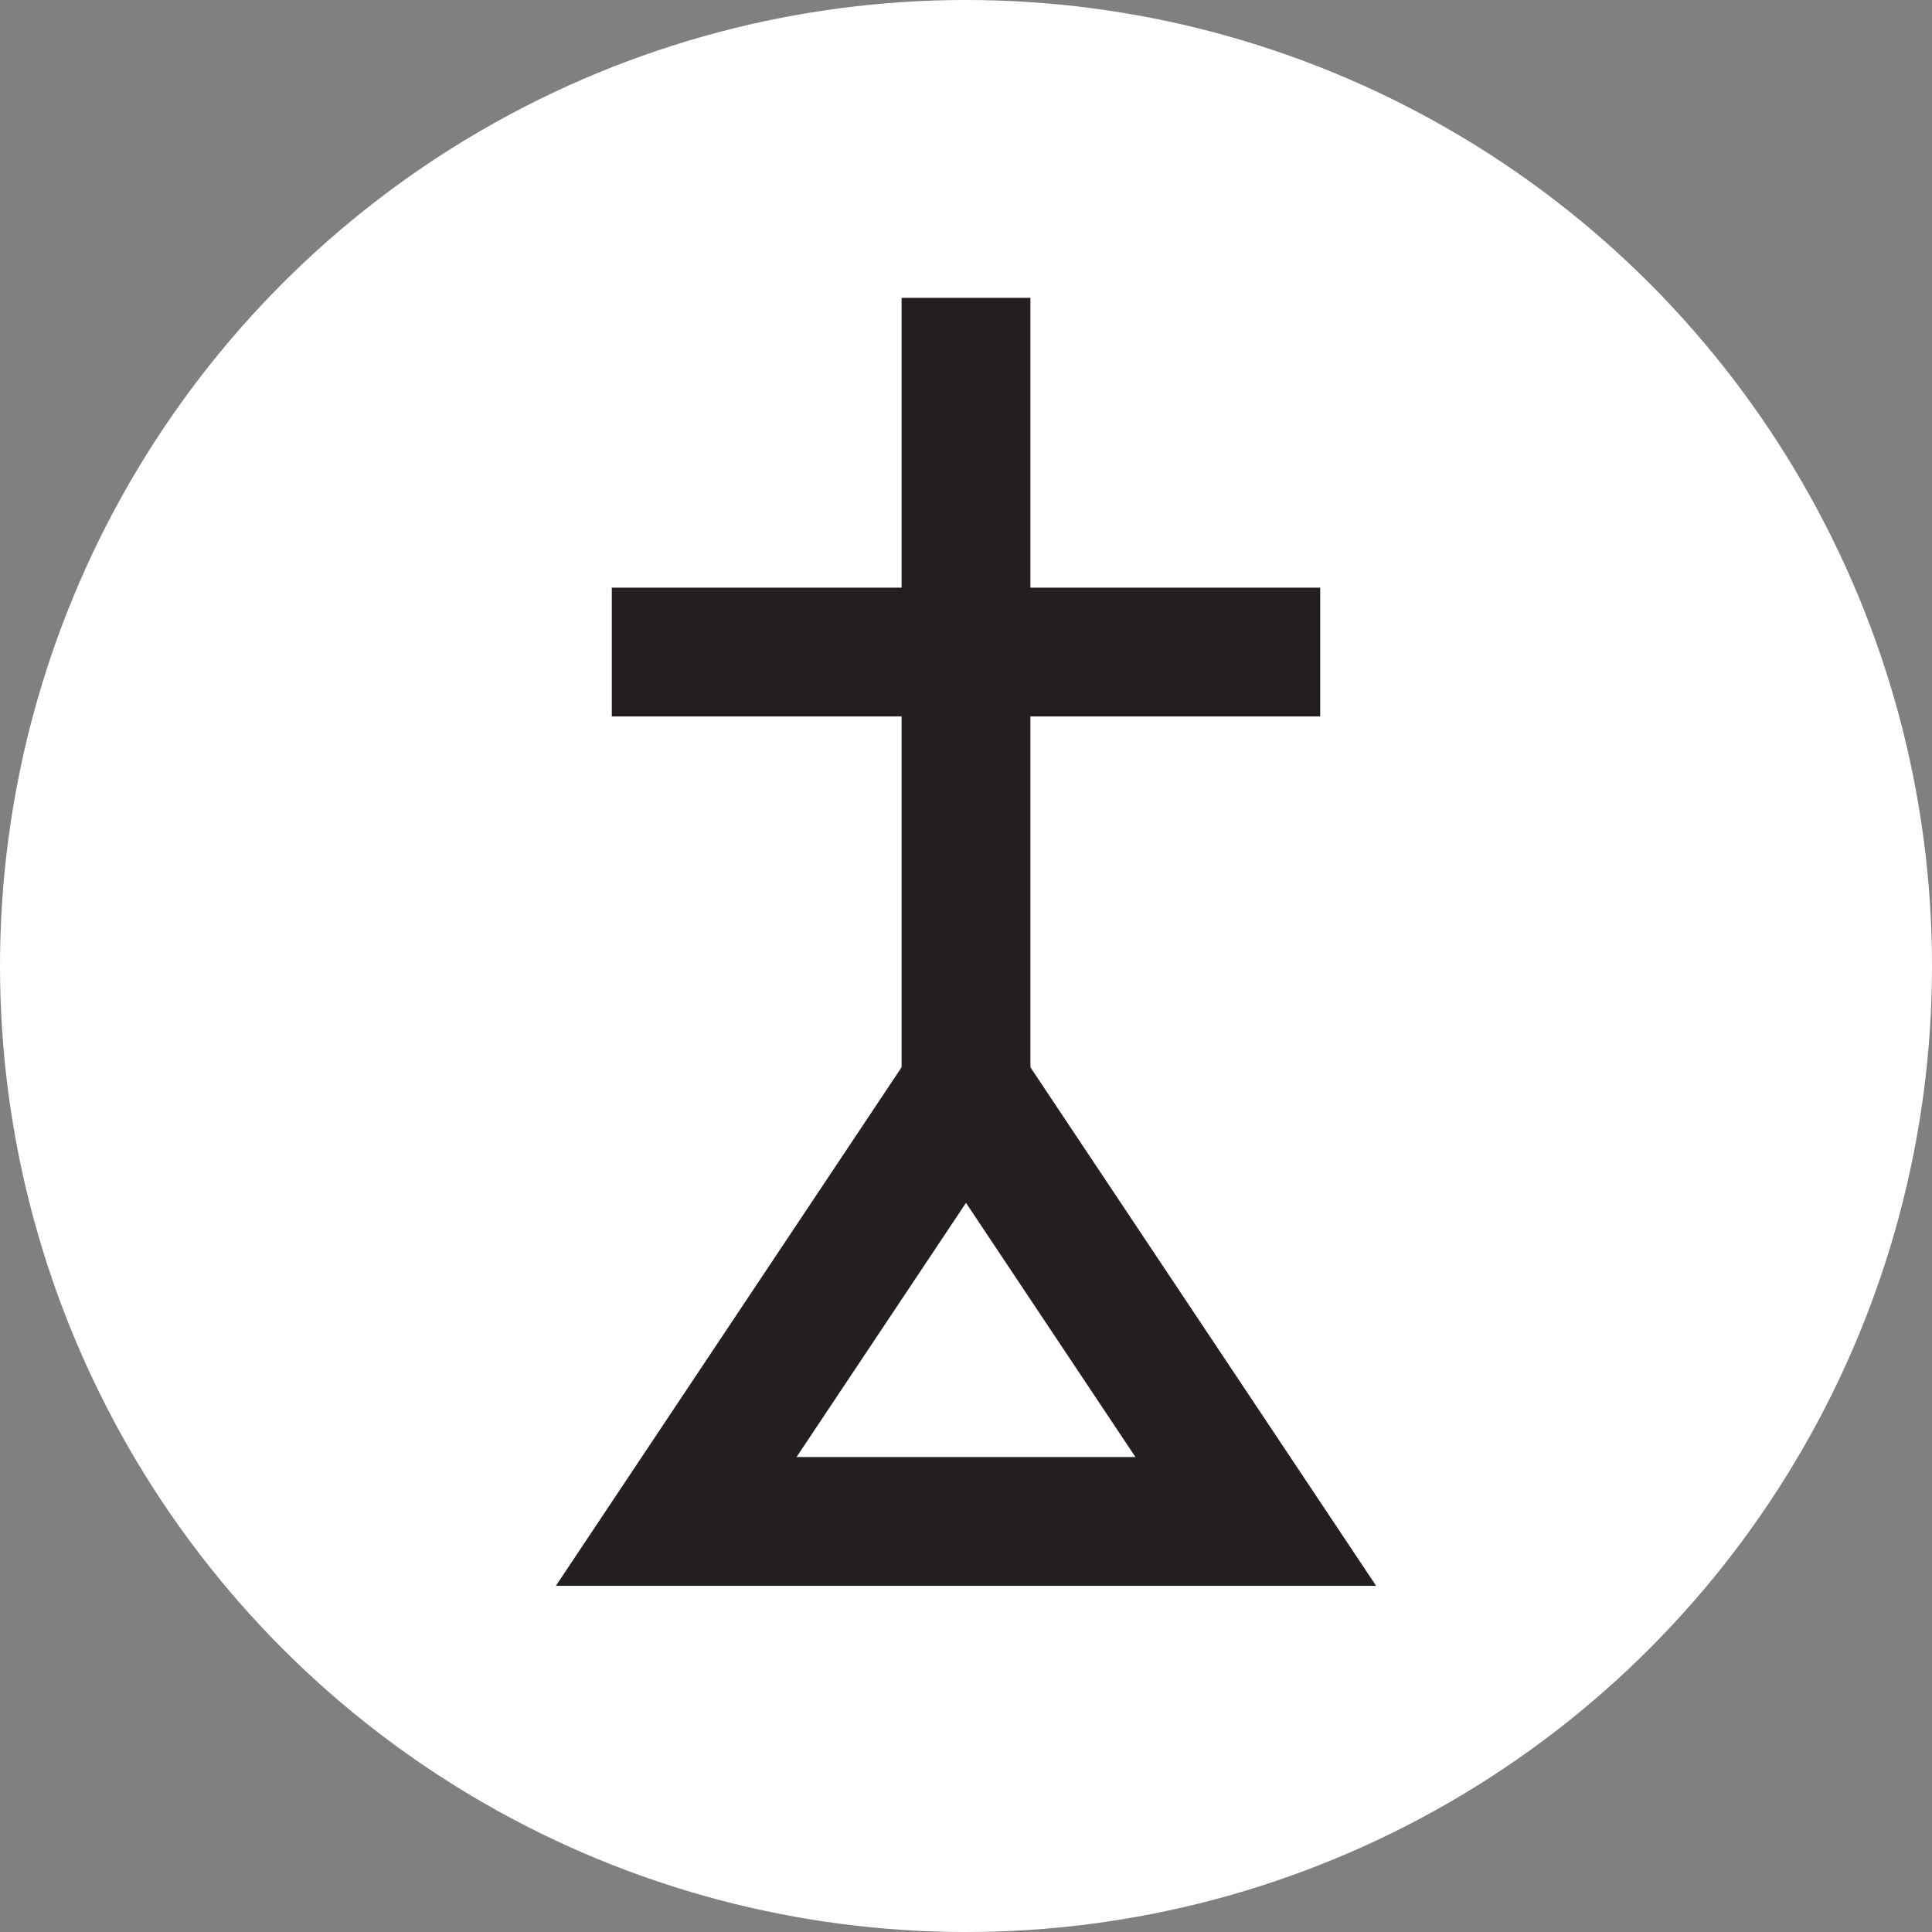
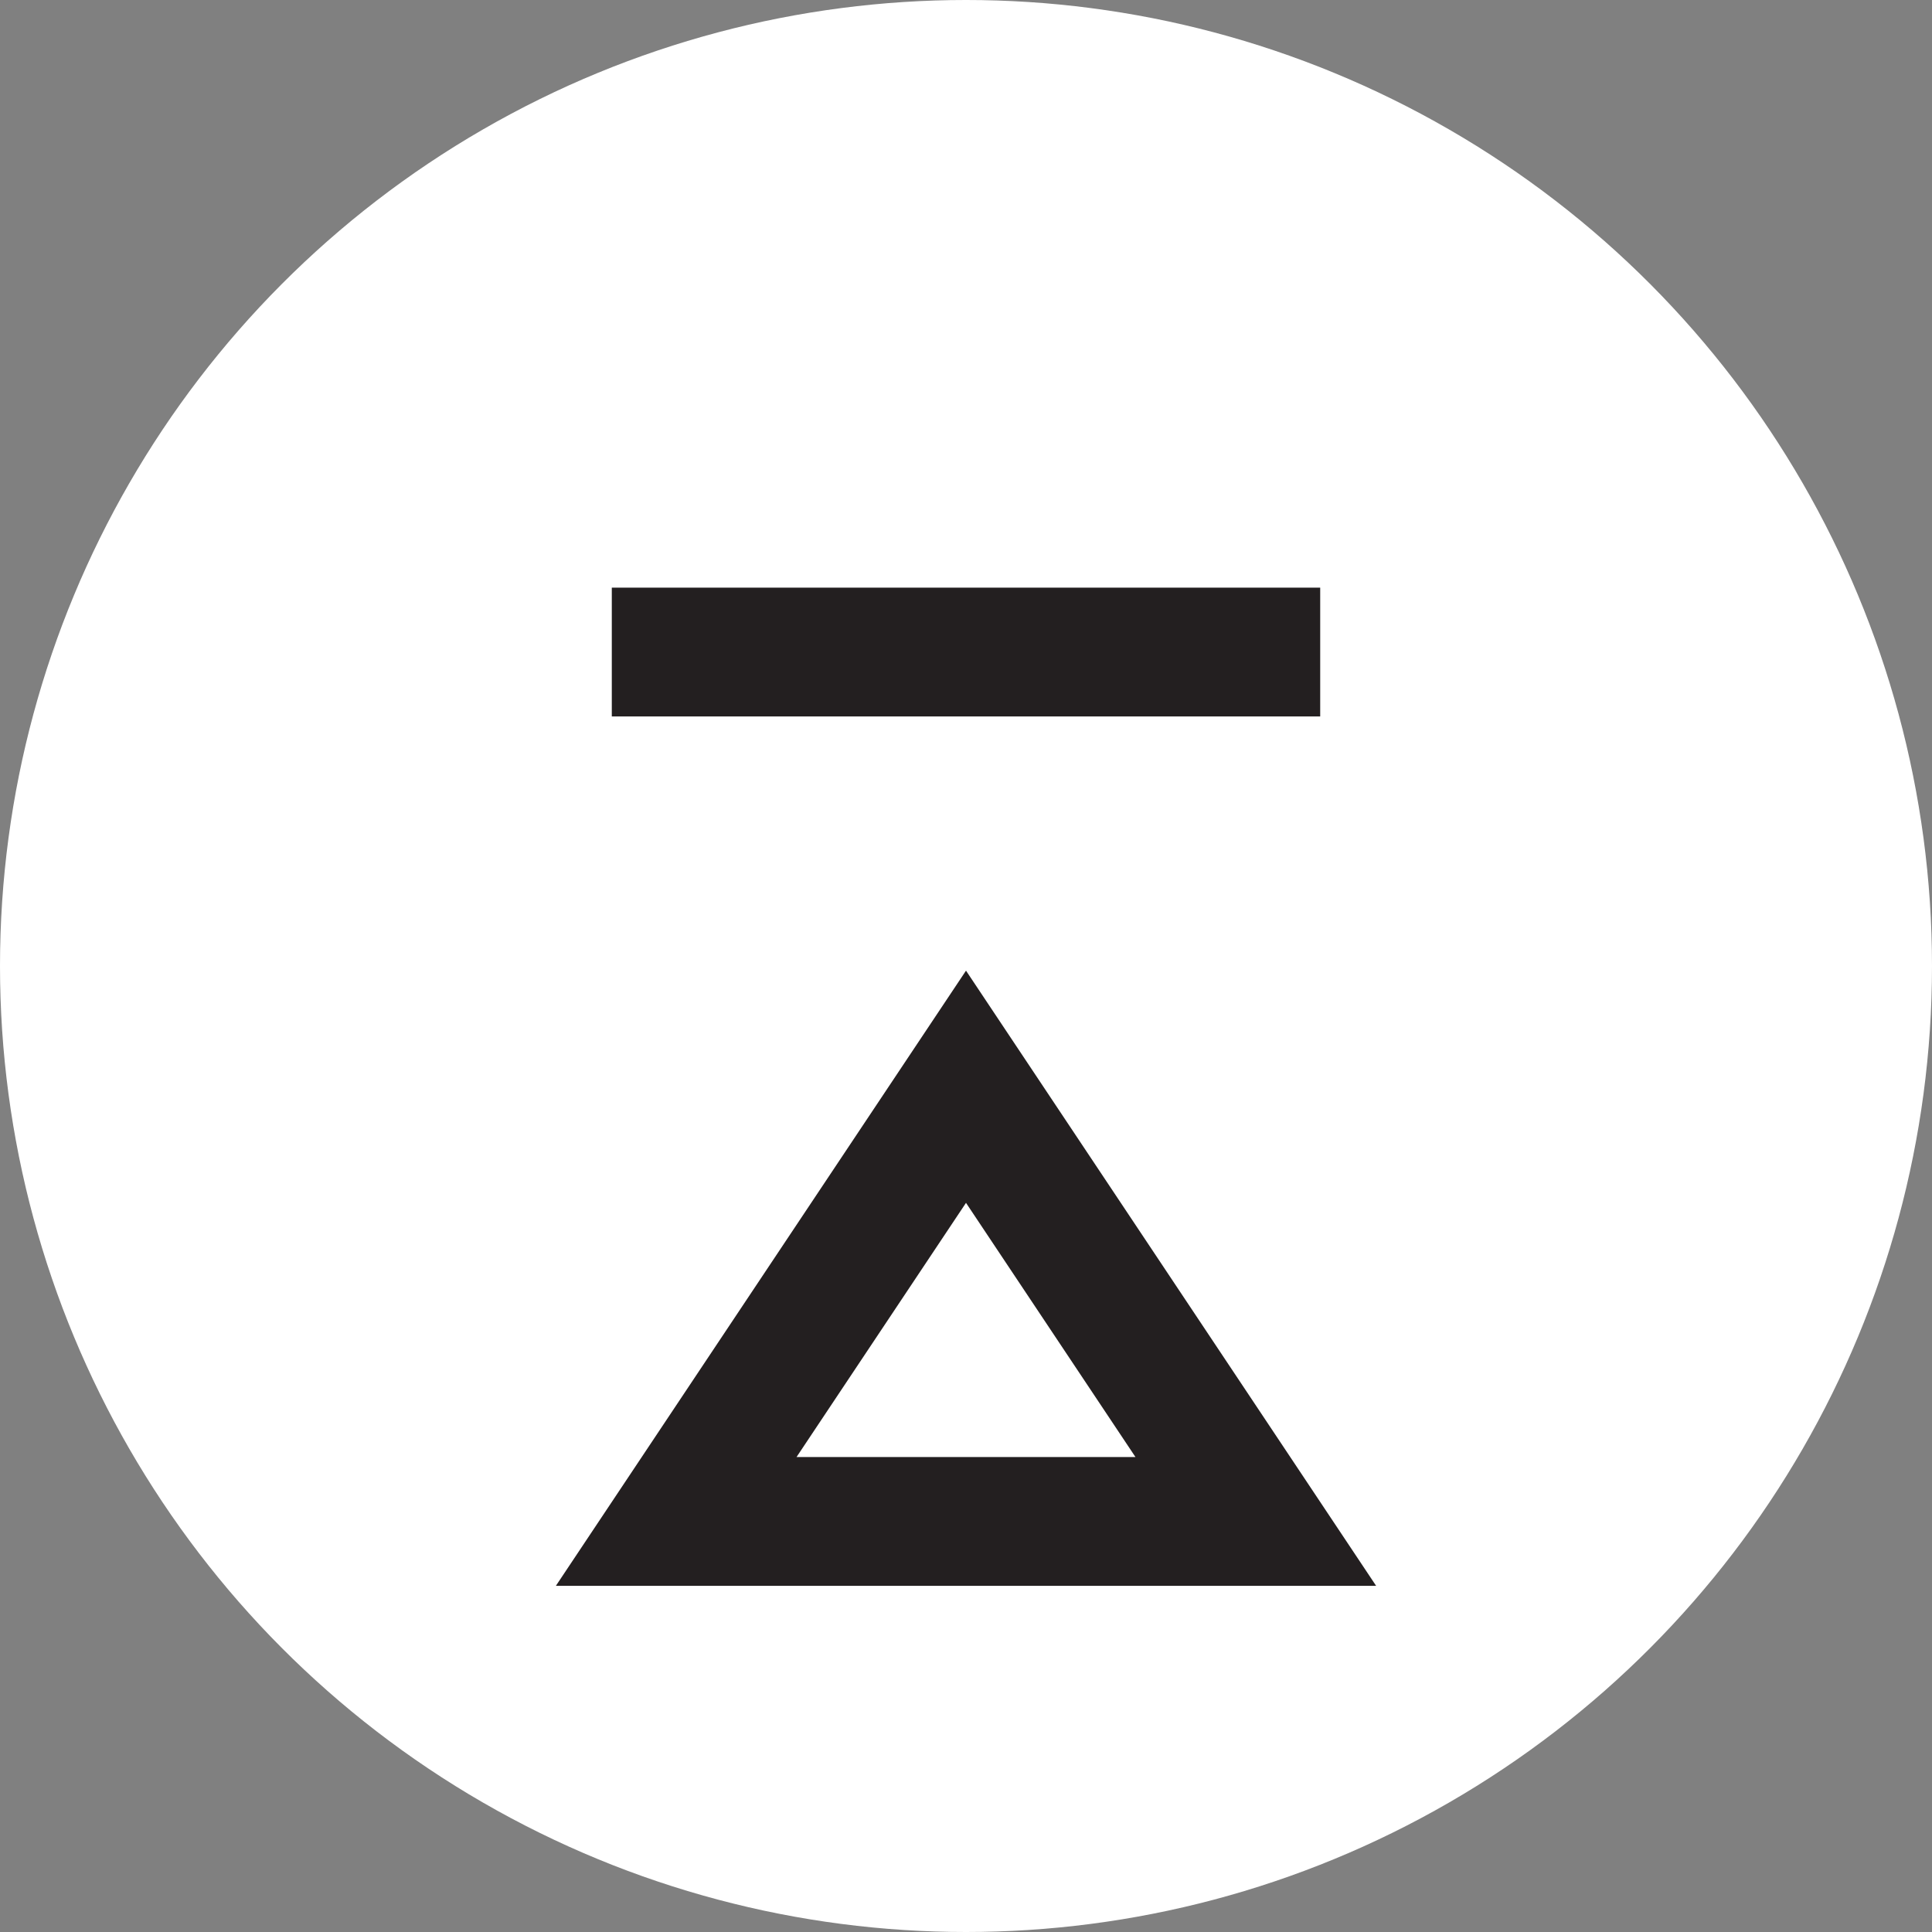
<svg xmlns="http://www.w3.org/2000/svg" id="Layer_2" viewBox="0 0 720 720">
  <rect x="0" y="0" width="720" height="720" fill="#808080" stroke="none" />
  <defs>
    <style>.cls-1,.cls-2{fill:#fff;}.cls-1,.cls-3{stroke:#231f20;stroke-linecap:square;stroke-miterlimit:10;stroke-width:48px;}.cls-3{fill:#231f20;}</style>
  </defs>
  <circle class="cls-2" cx="360" cy="360" r="360" />
  <g id="DA_-_Tower">
    <polygon class="cls-1" points="360 405 252 567 468 567 360 405" />
-     <line class="cls-3" x1="360" y1="135" x2="360" y2="405" />
    <line class="cls-3" x1="252" y1="243" x2="468" y2="243" />
  </g>
</svg>